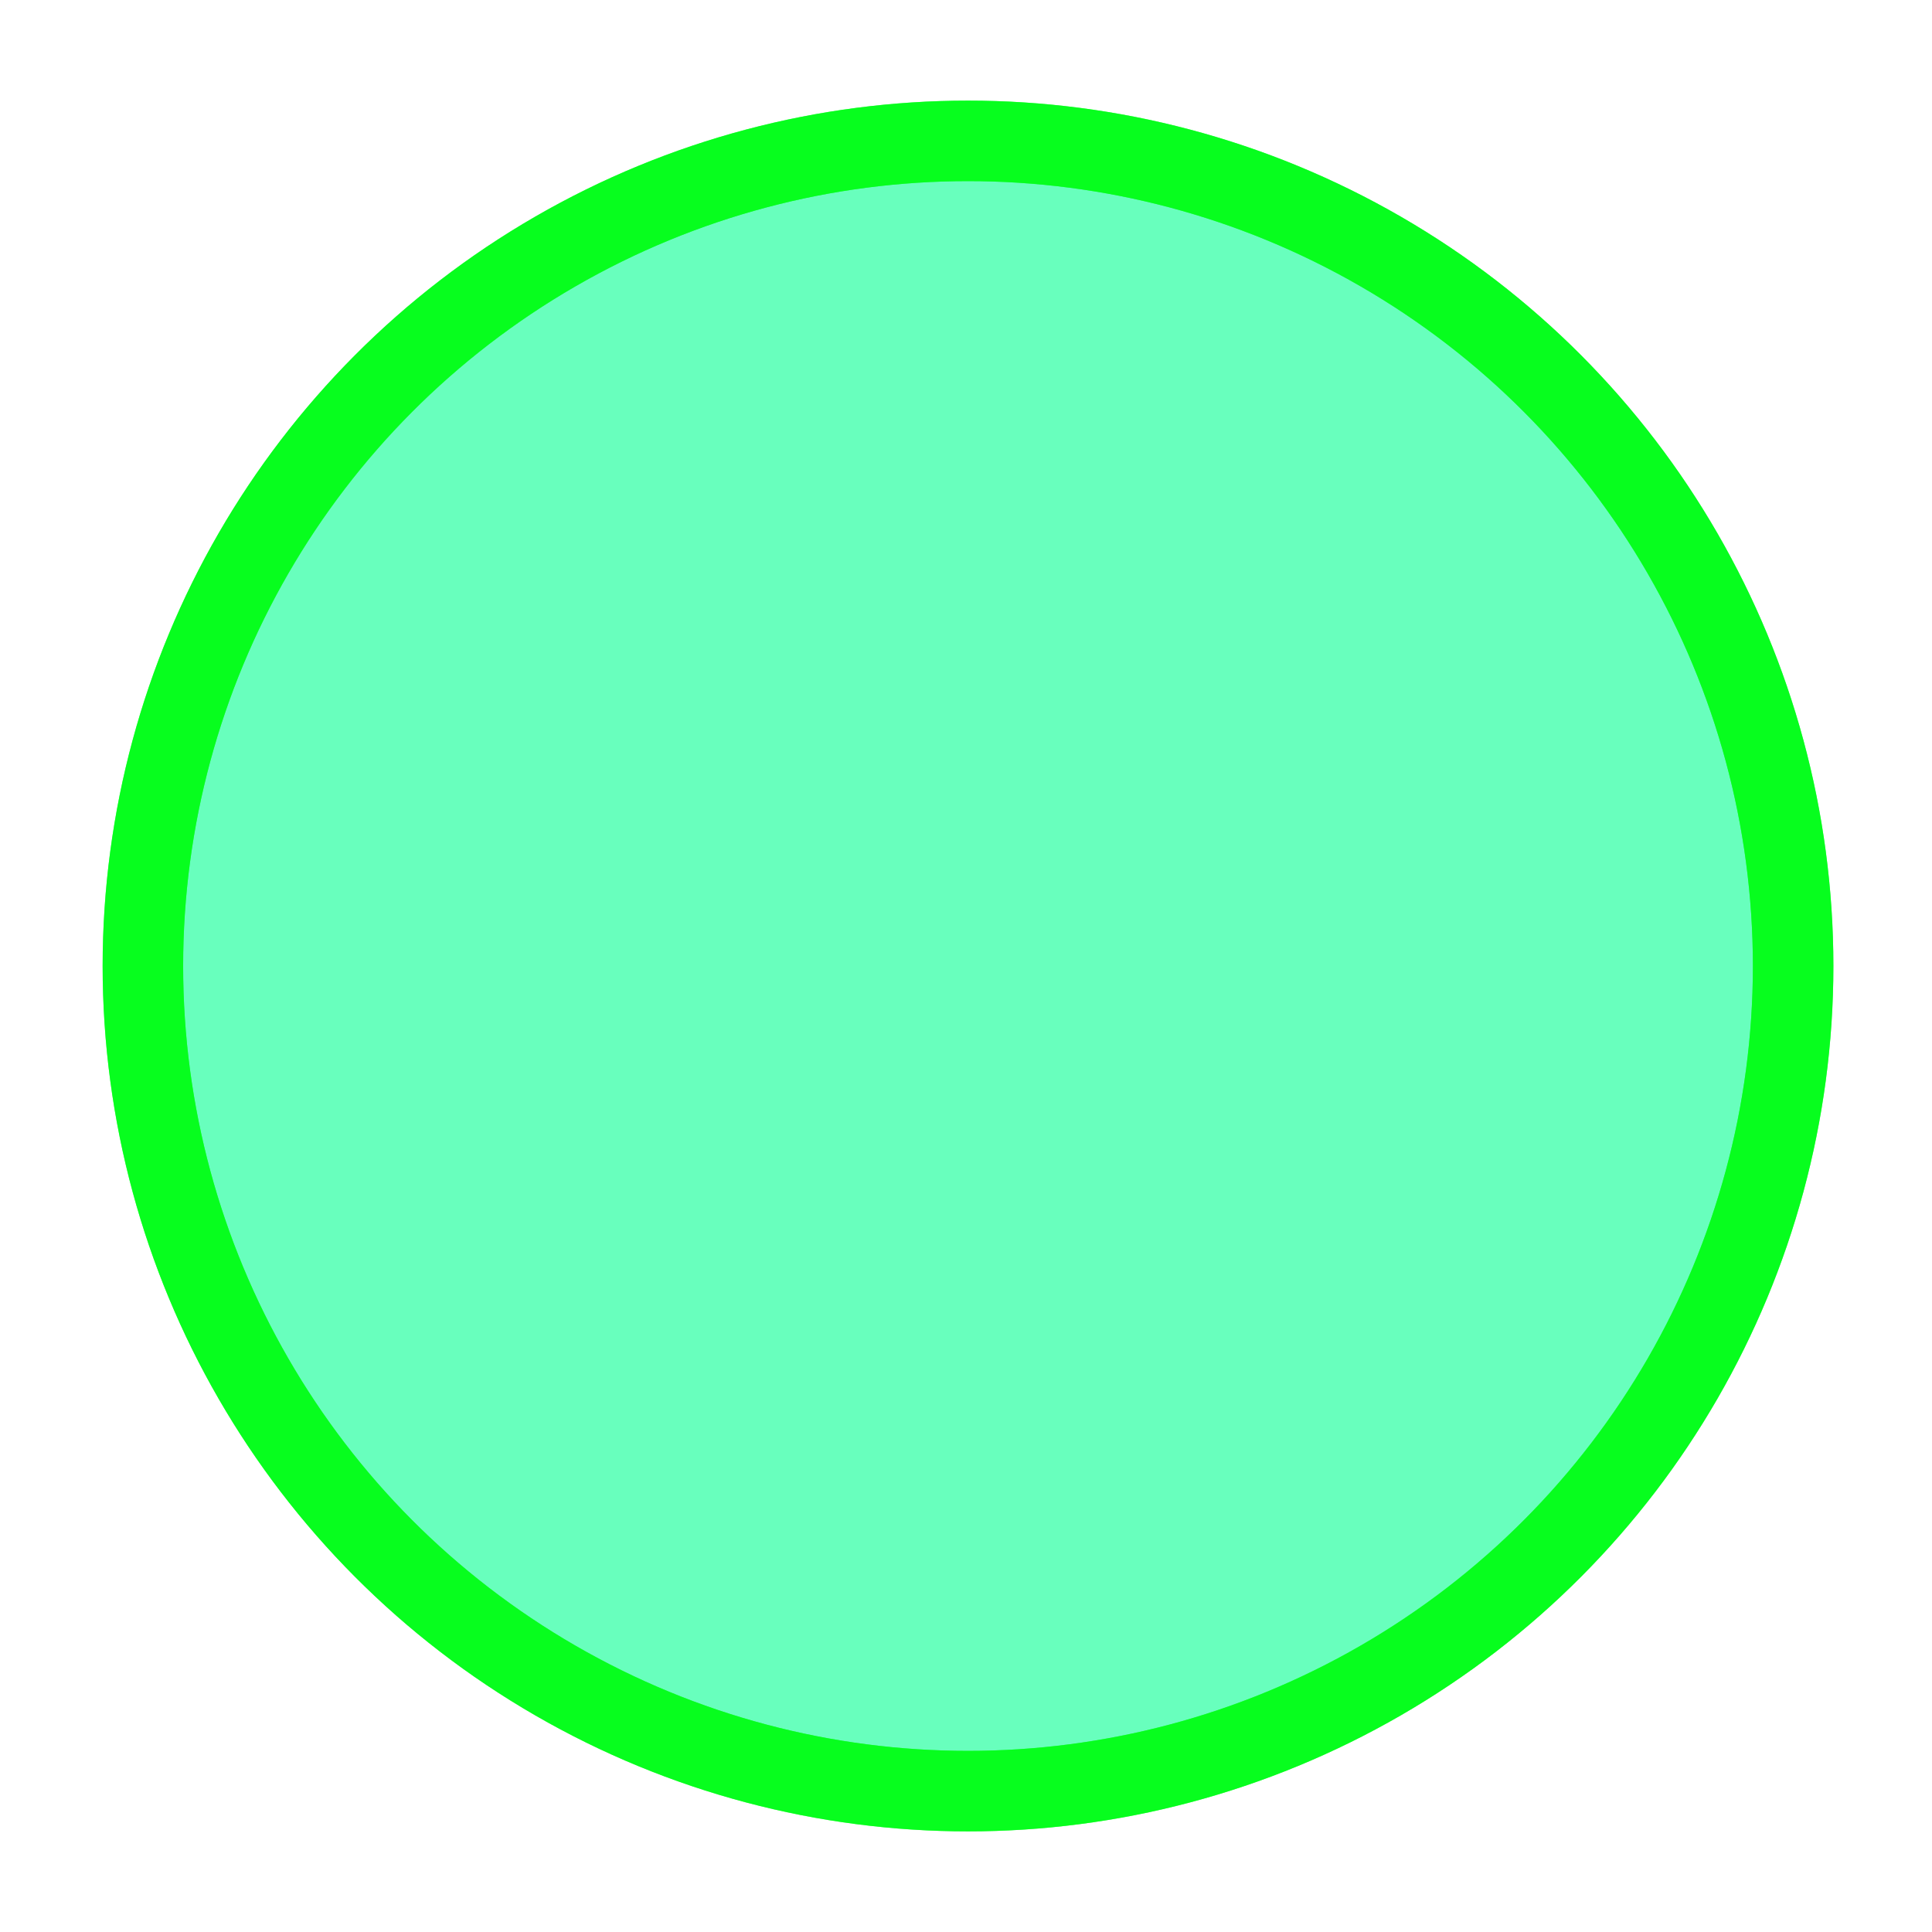
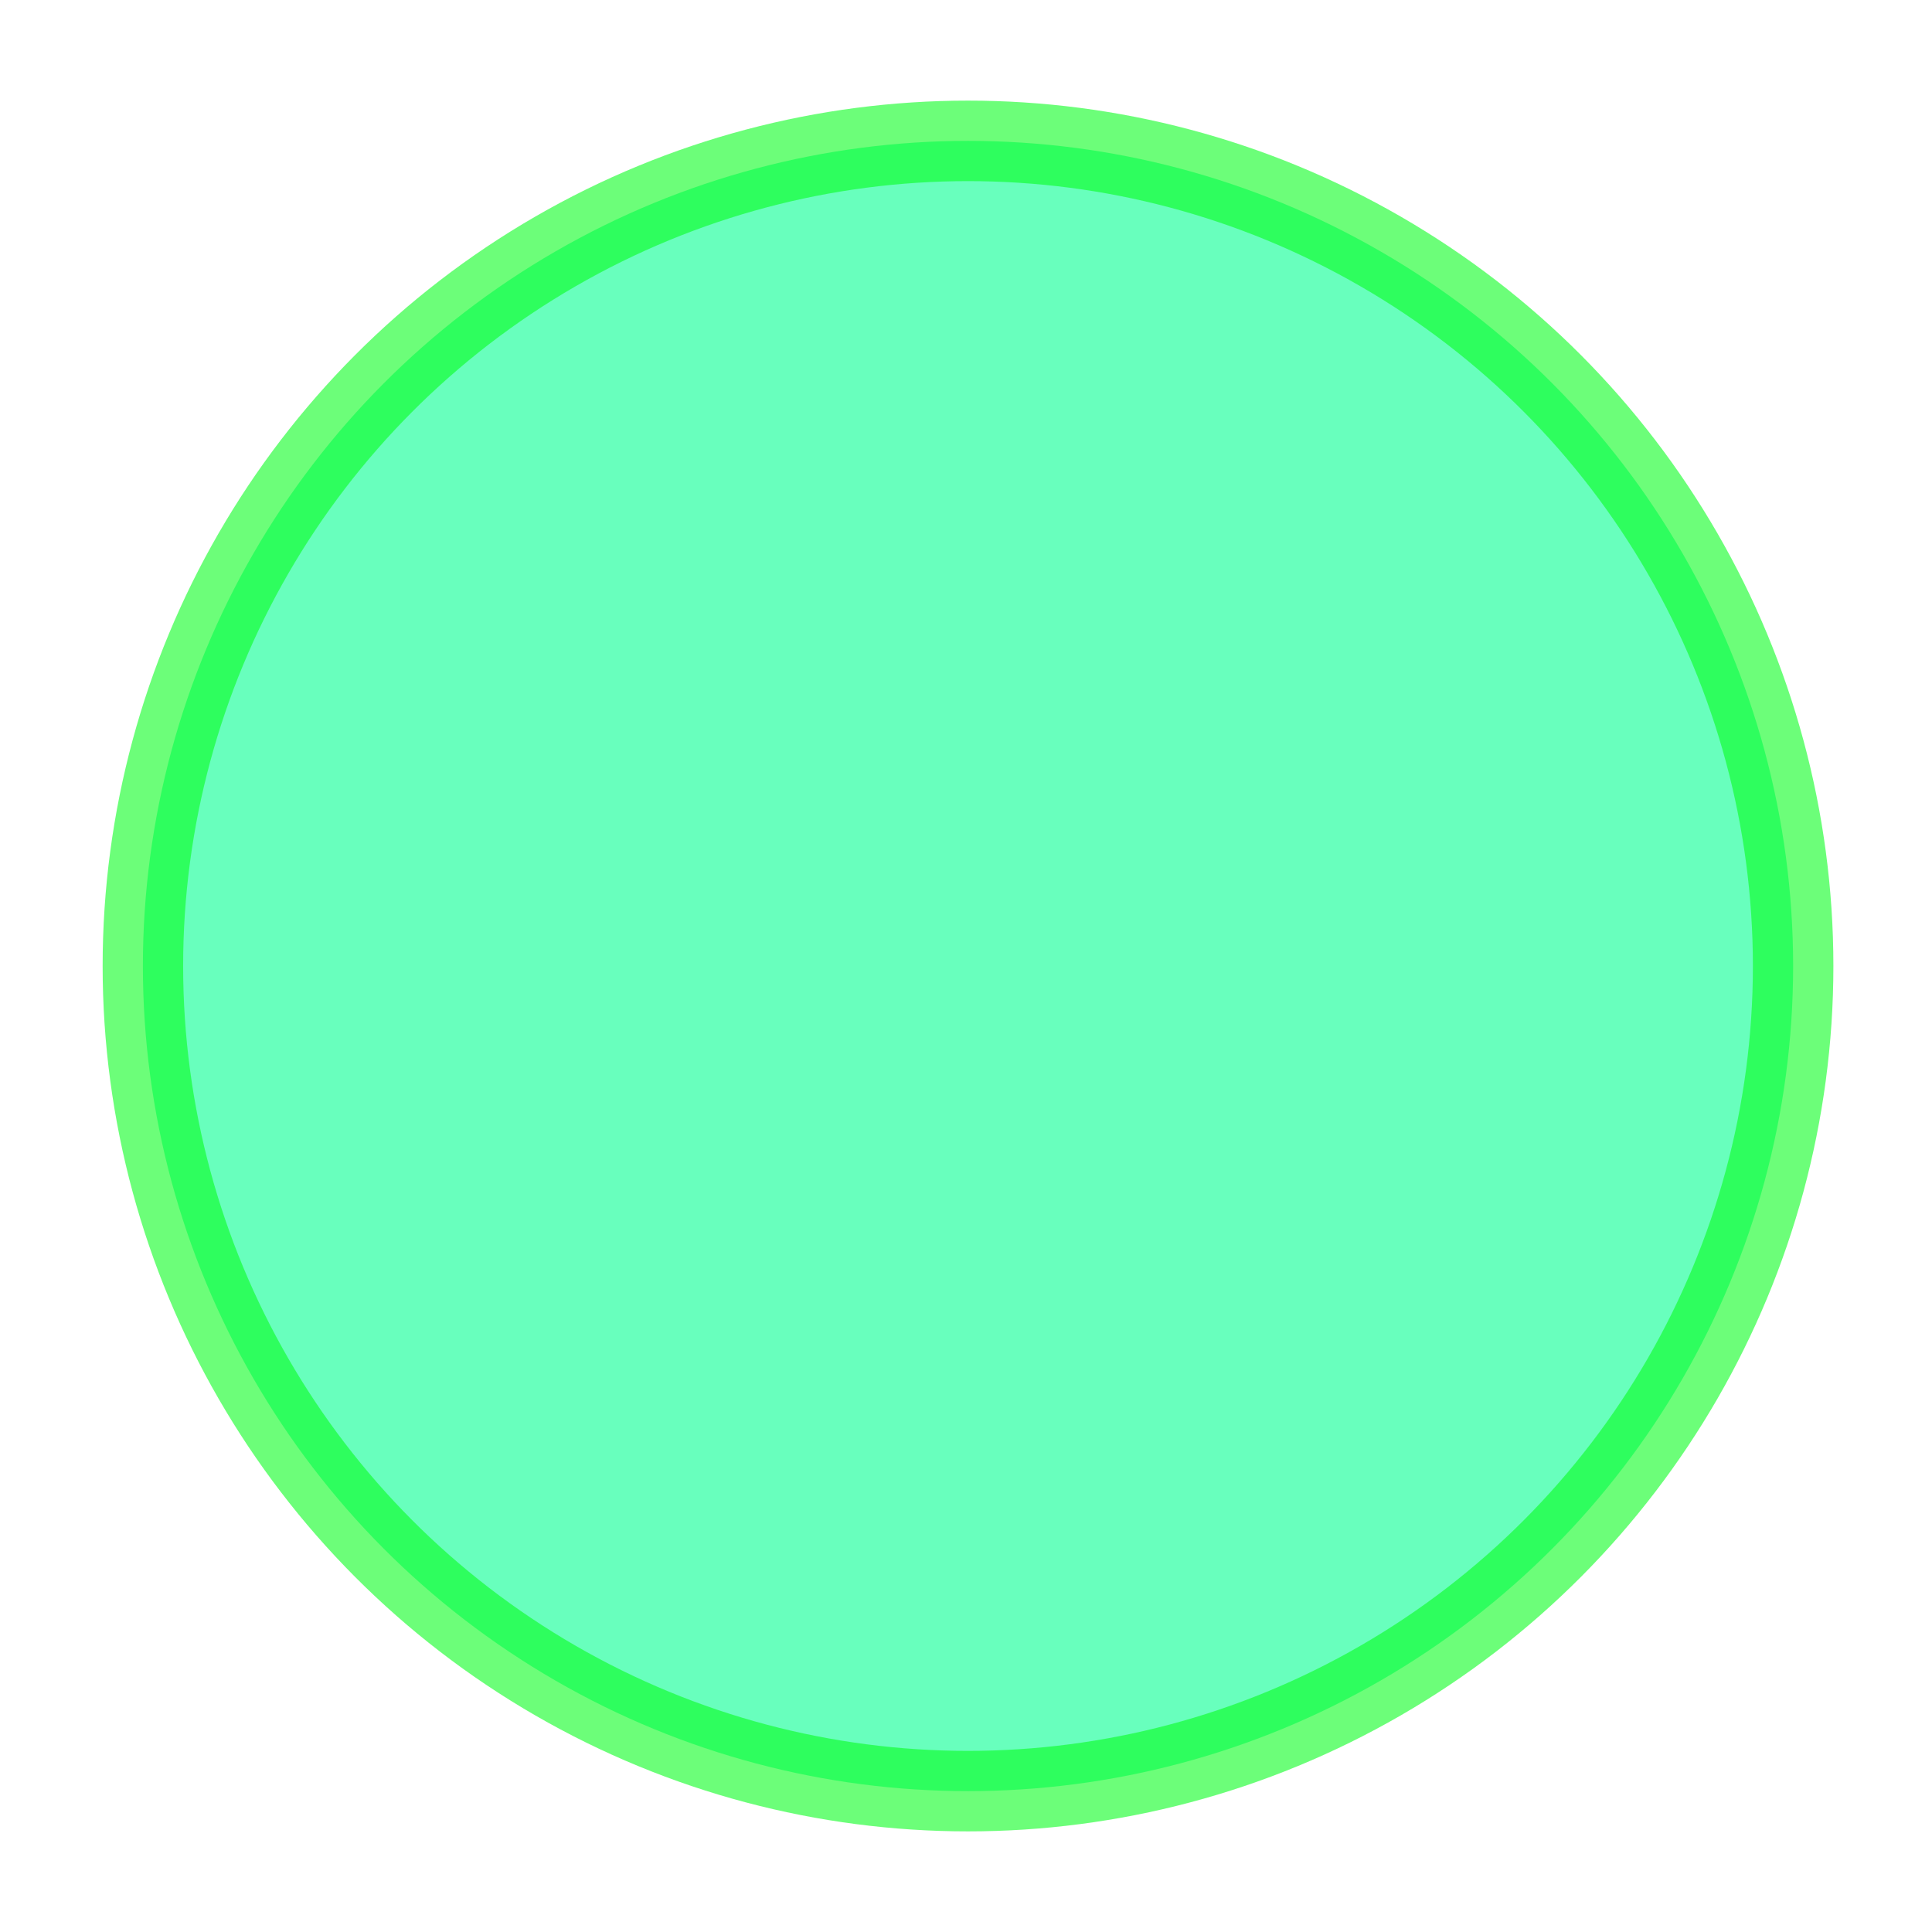
<svg xmlns="http://www.w3.org/2000/svg" id="Layer_1" data-name="Layer 1" viewBox="0 0 48 48">
  <defs>
    <style>.cls-1{fill:#00ff91;opacity:0.59;isolation:isolate;}.cls-1,.cls-2{stroke:#07fe1e;stroke-miterlimit:10;stroke-width:2px;}.cls-2{fill:none;}</style>
  </defs>
  <title>petro-legend-icons_w</title>
  <circle class="cls-1" cx="24.05" cy="24" r="20.5" />
-   <circle class="cls-2" cx="24.05" cy="24" r="20.5" />
</svg>